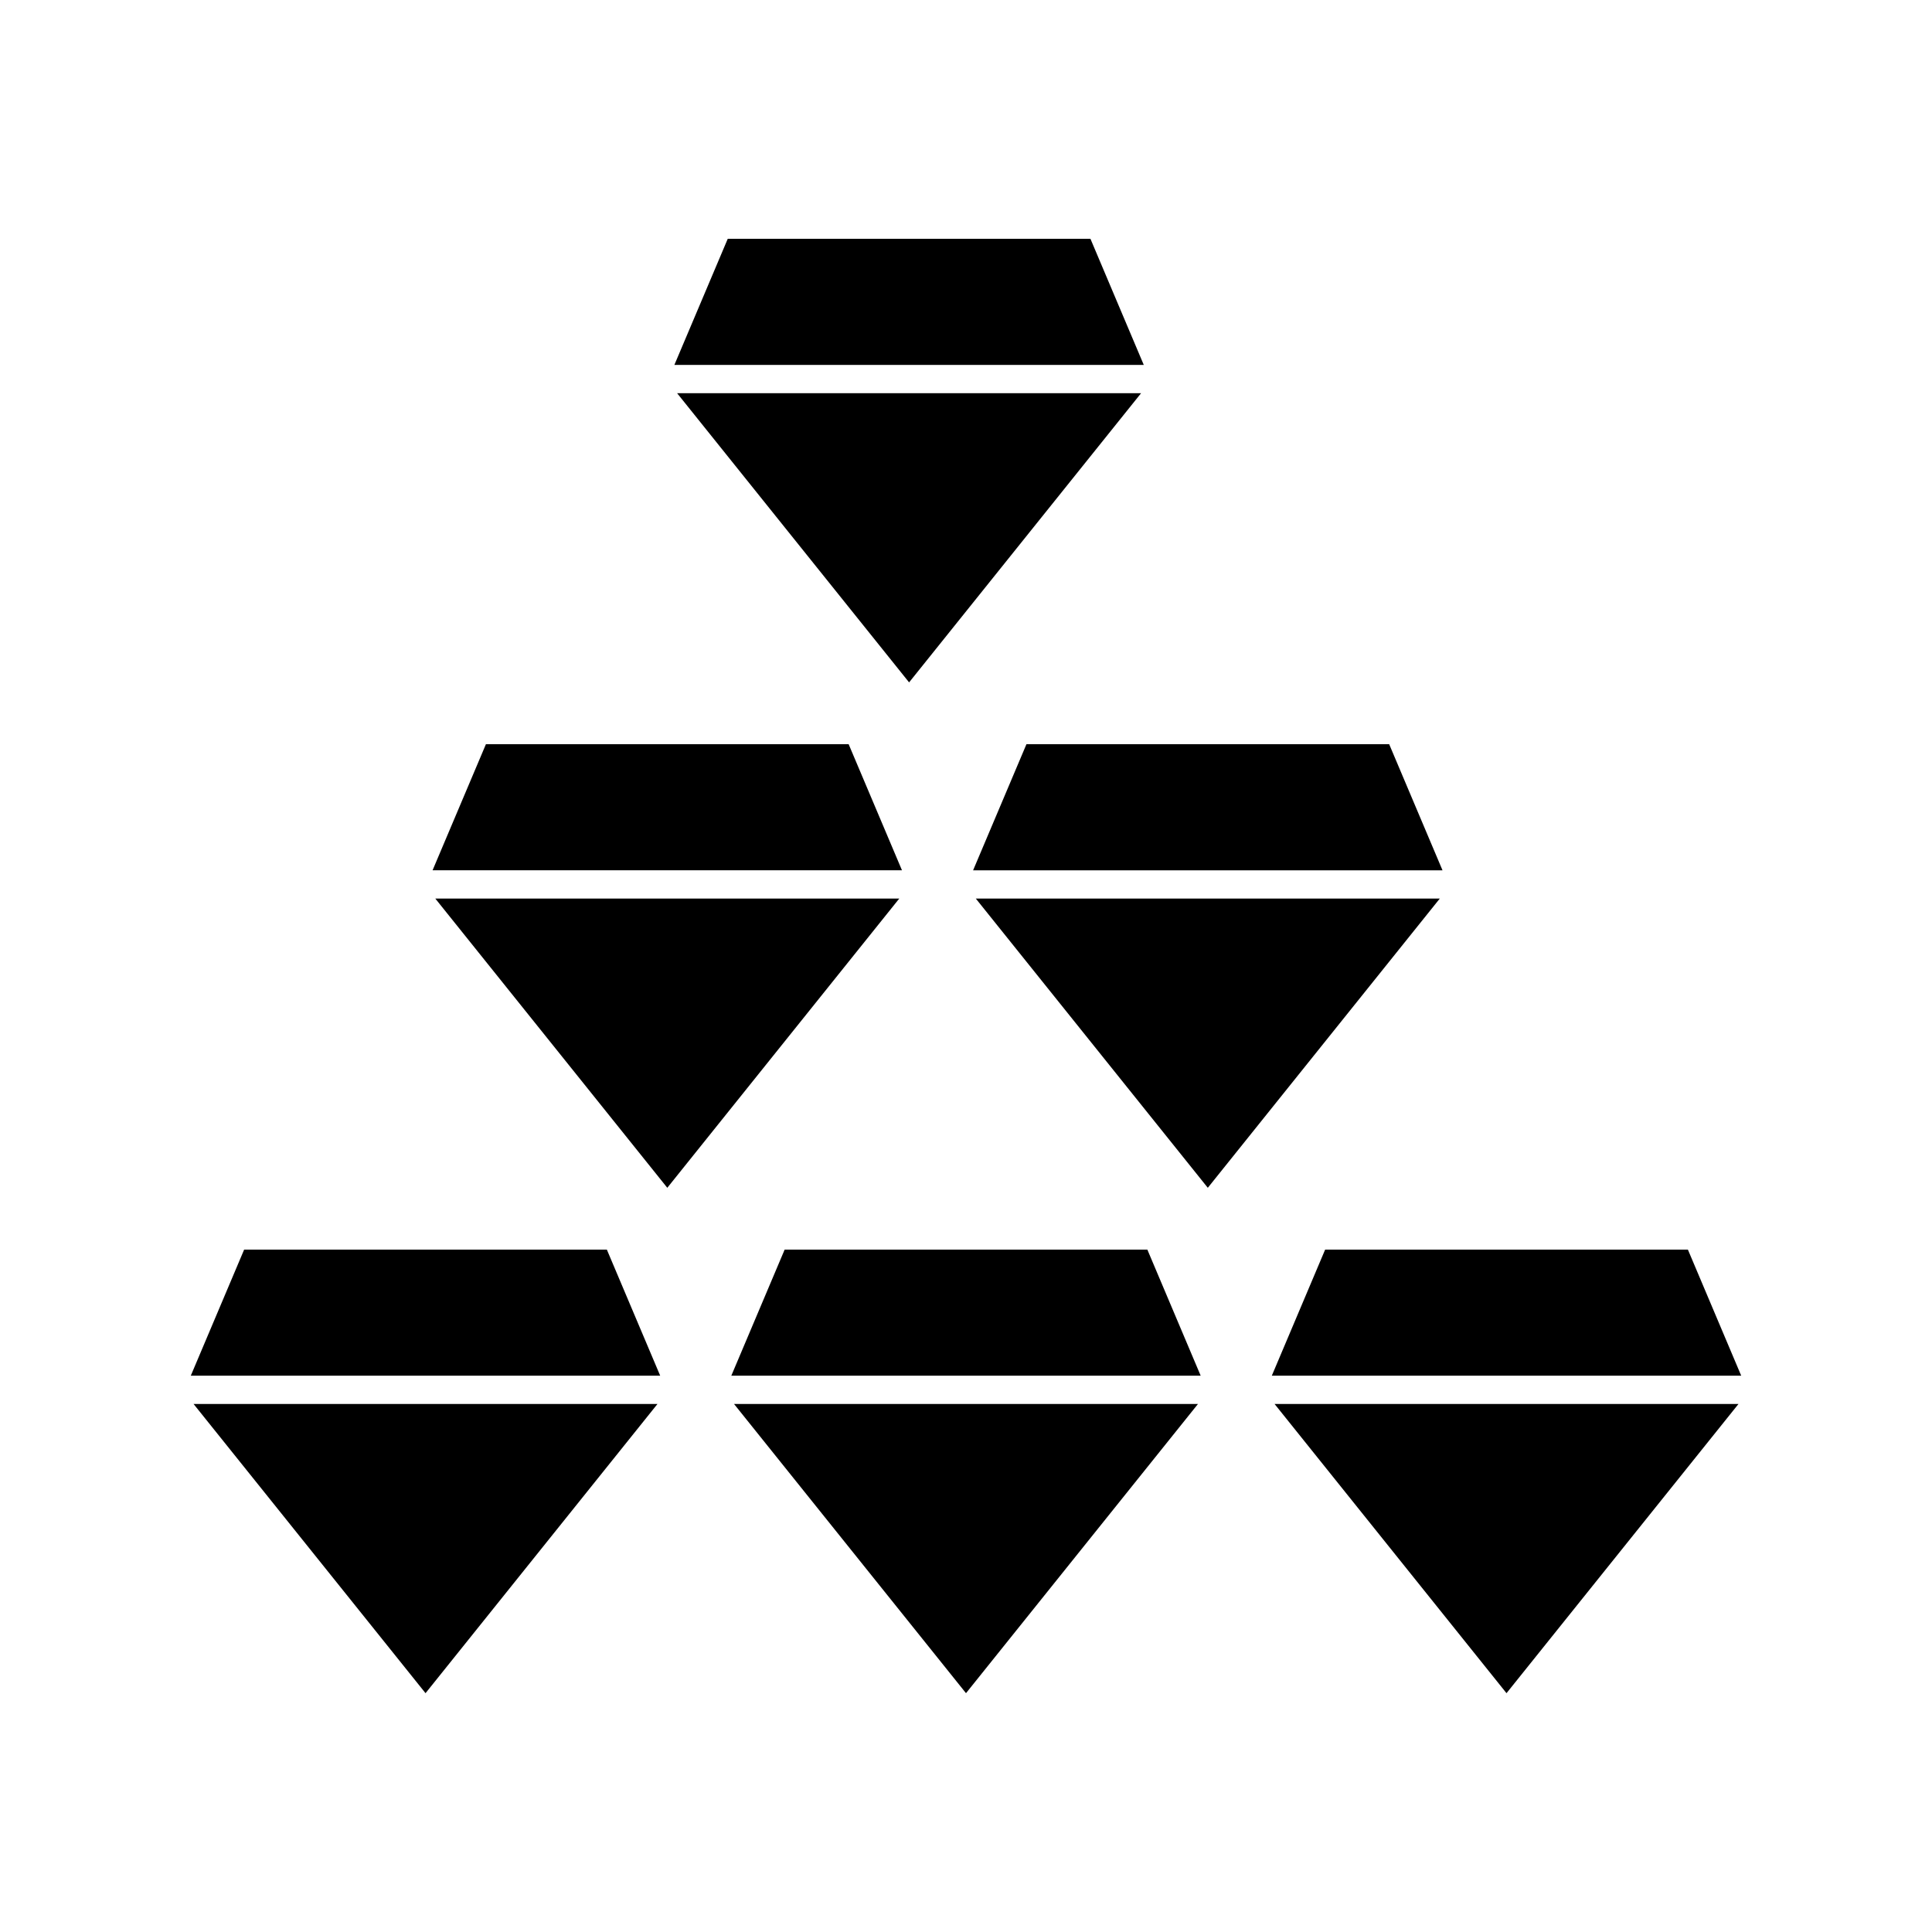
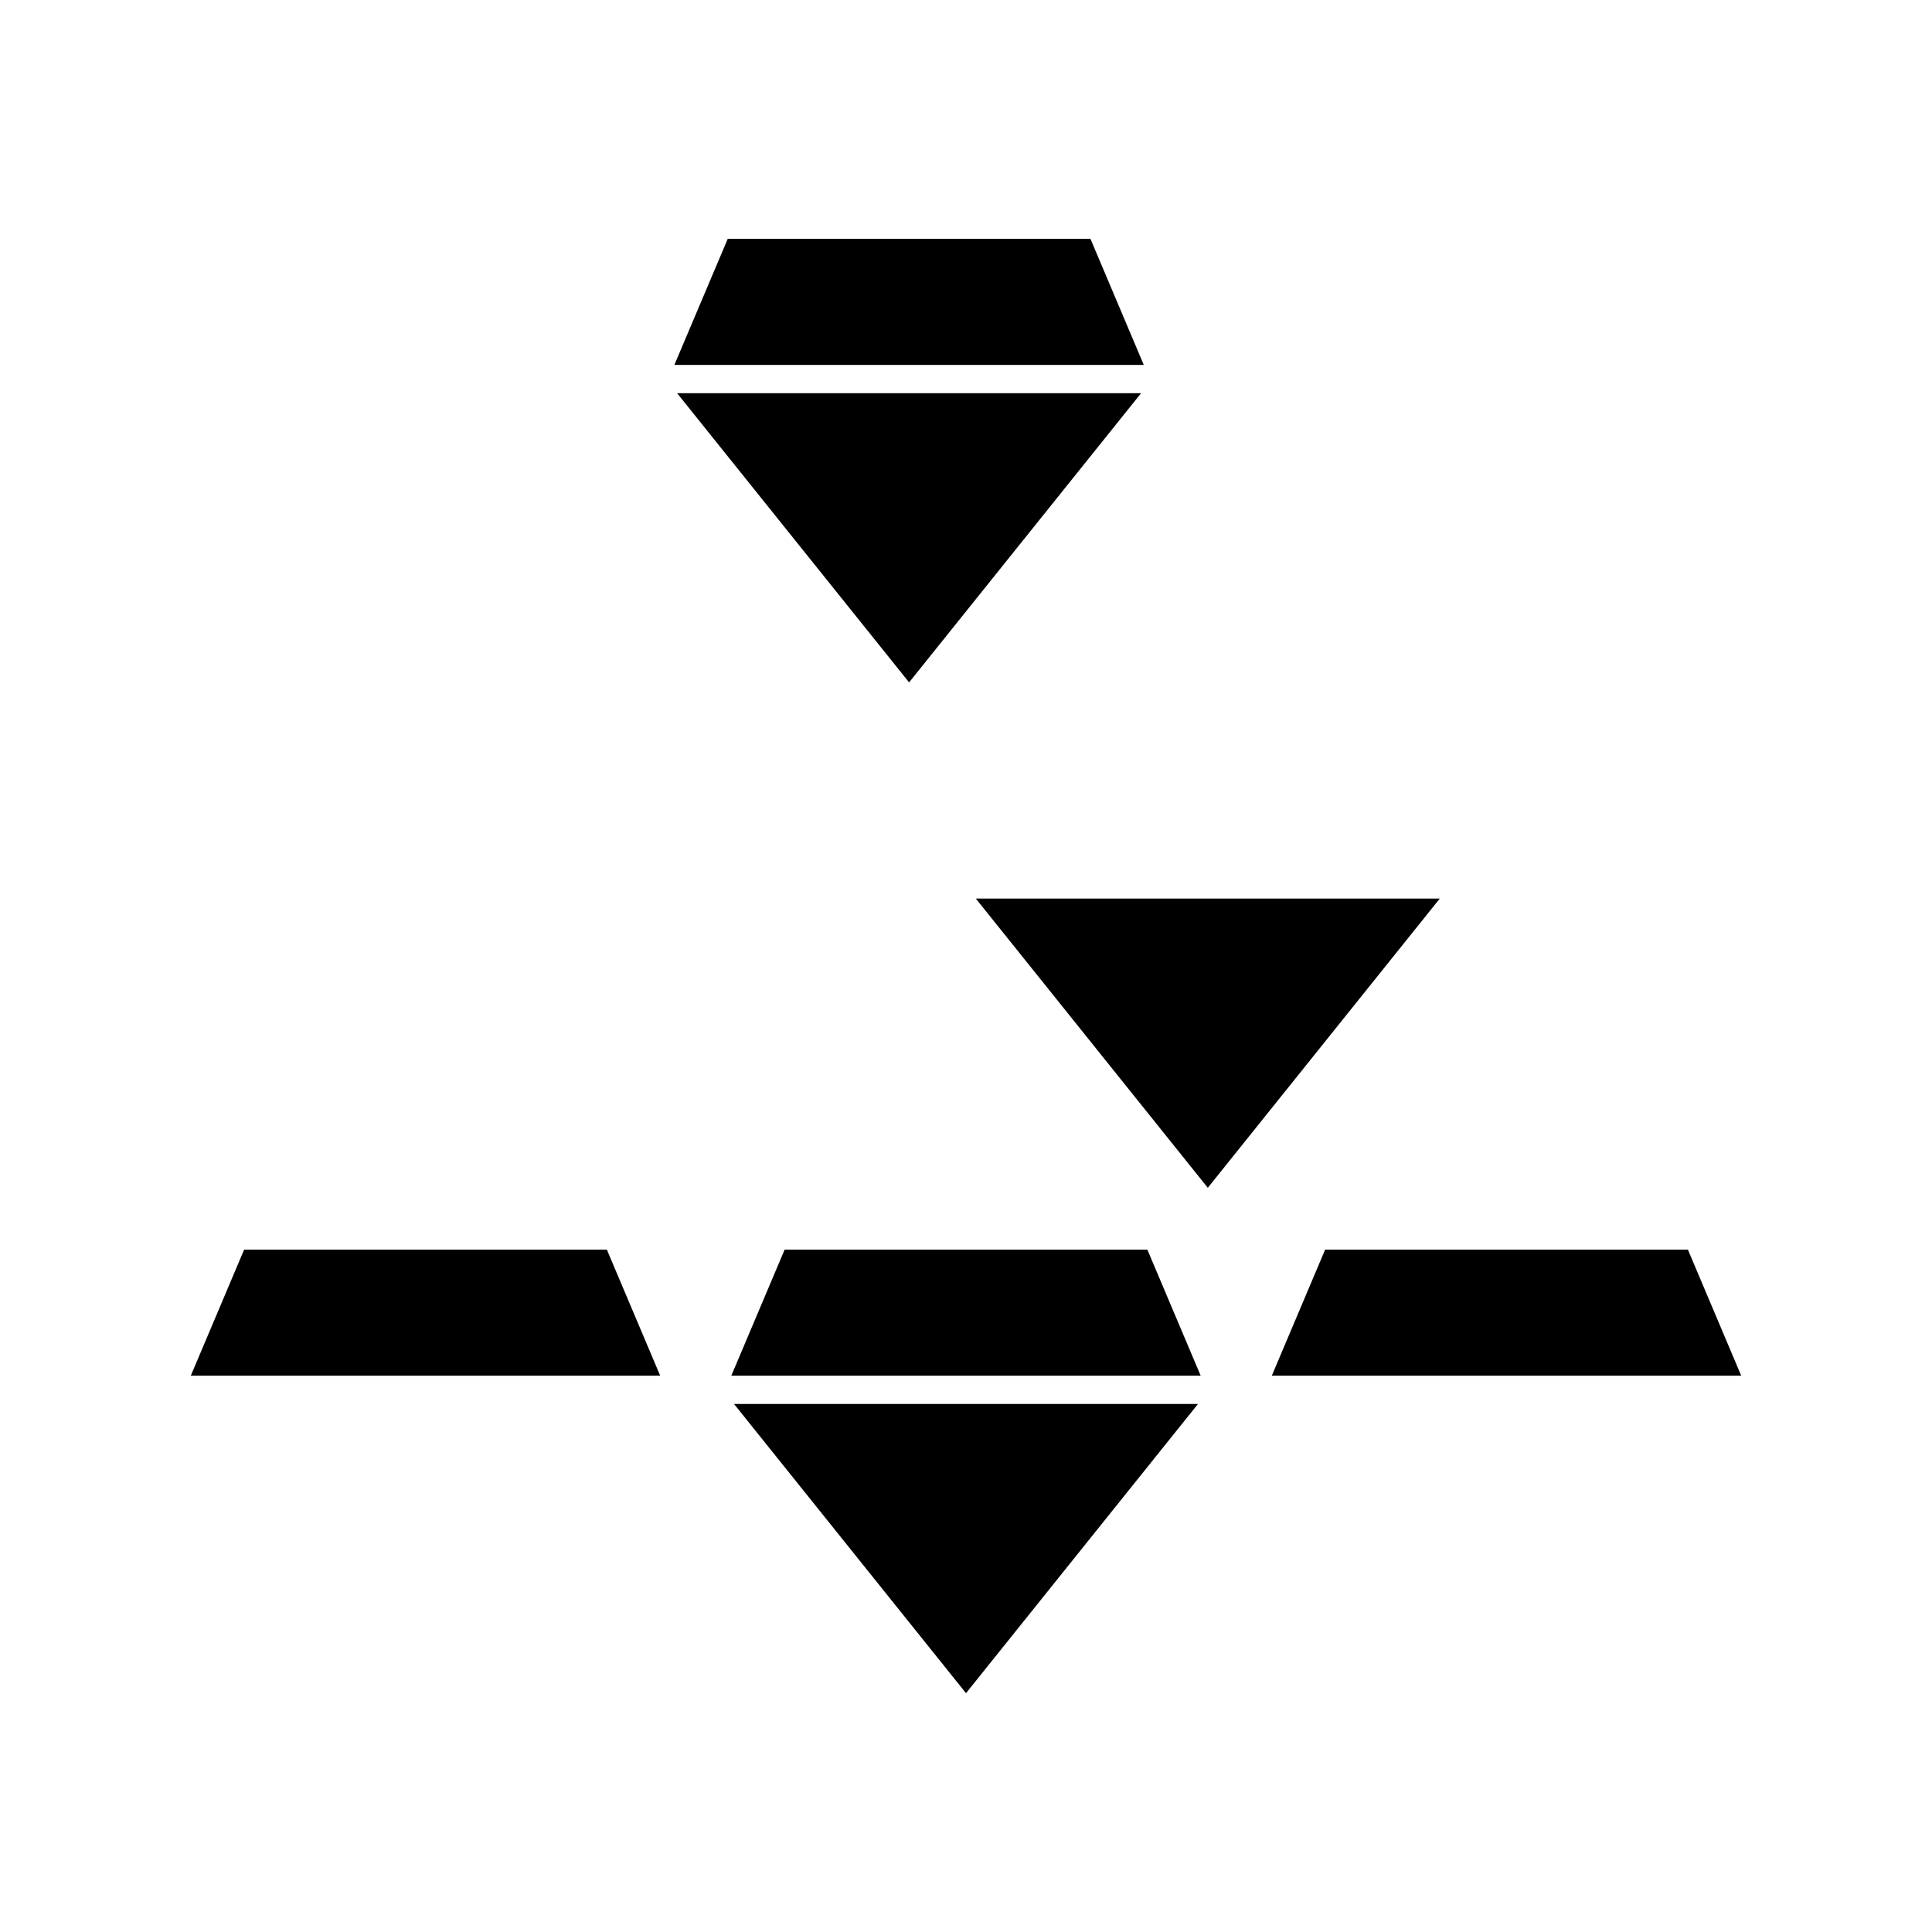
<svg xmlns="http://www.w3.org/2000/svg" fill="#000000" width="800px" height="800px" version="1.1" viewBox="144 144 512 512">
  <g>
    <path d="m208.7 475.16-14.141 33.418h124.4l-14.137-33.418z" />
-     <path d="m256.77 592.71 61.473-76.648h-122.95z" />
    <path d="m351.94 475.16-14.137 33.418h124.39l-14.133-33.418z" />
    <path d="m400 592.71 61.48-76.648h-122.96z" />
    <path d="m591.31 475.16h-96.133l-14.137 33.418h124.4z" />
-     <path d="m543.24 592.71 61.48-76.648h-122.95z" />
-     <path d="m368.9 341.22h-96.125l-14.141 33.418h124.4z" />
-     <path d="m259.36 382.13 61.48 76.648 61.473-76.648z" />
-     <path d="m401.88 374.64h124.4l-14.133-33.418h-96.129z" />
    <path d="m402.6 382.13 61.48 76.648 61.48-76.648z" />
    <path d="m432.98 207.29h-96.121l-14.145 33.422h124.4z" />
    <path d="m323.44 248.2 61.48 76.641 61.48-76.641z" />
  </g>
</svg>